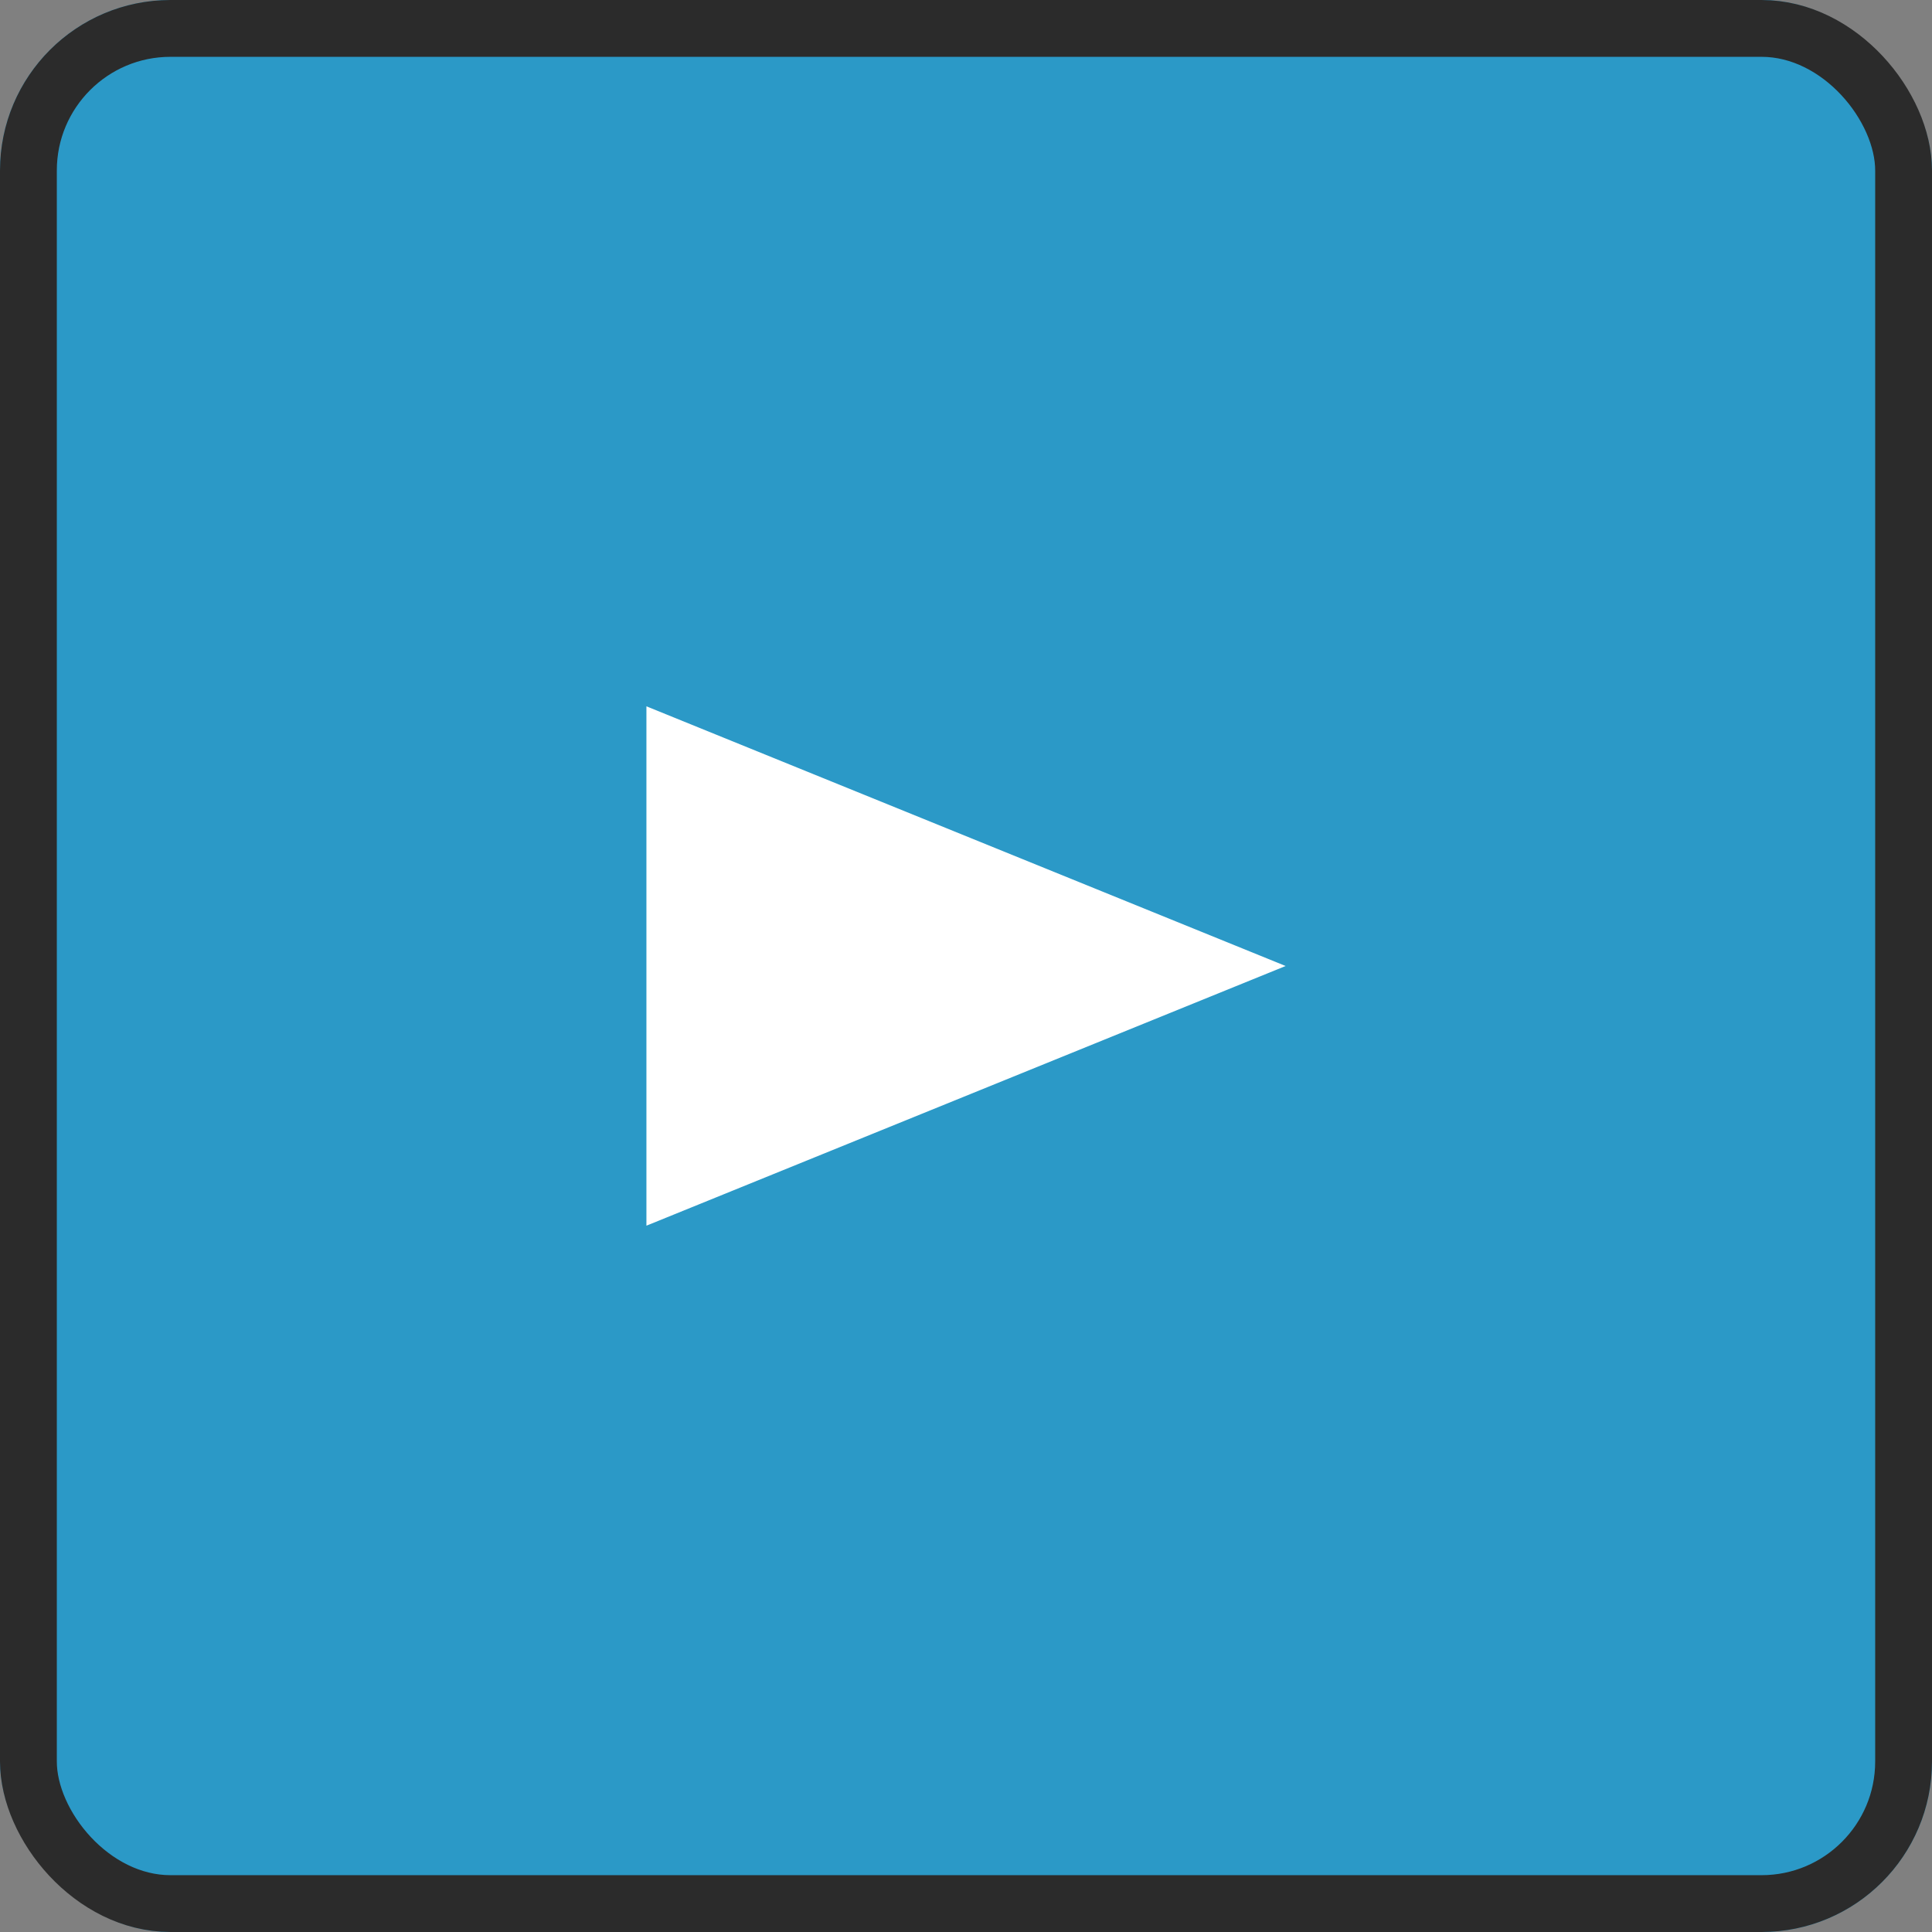
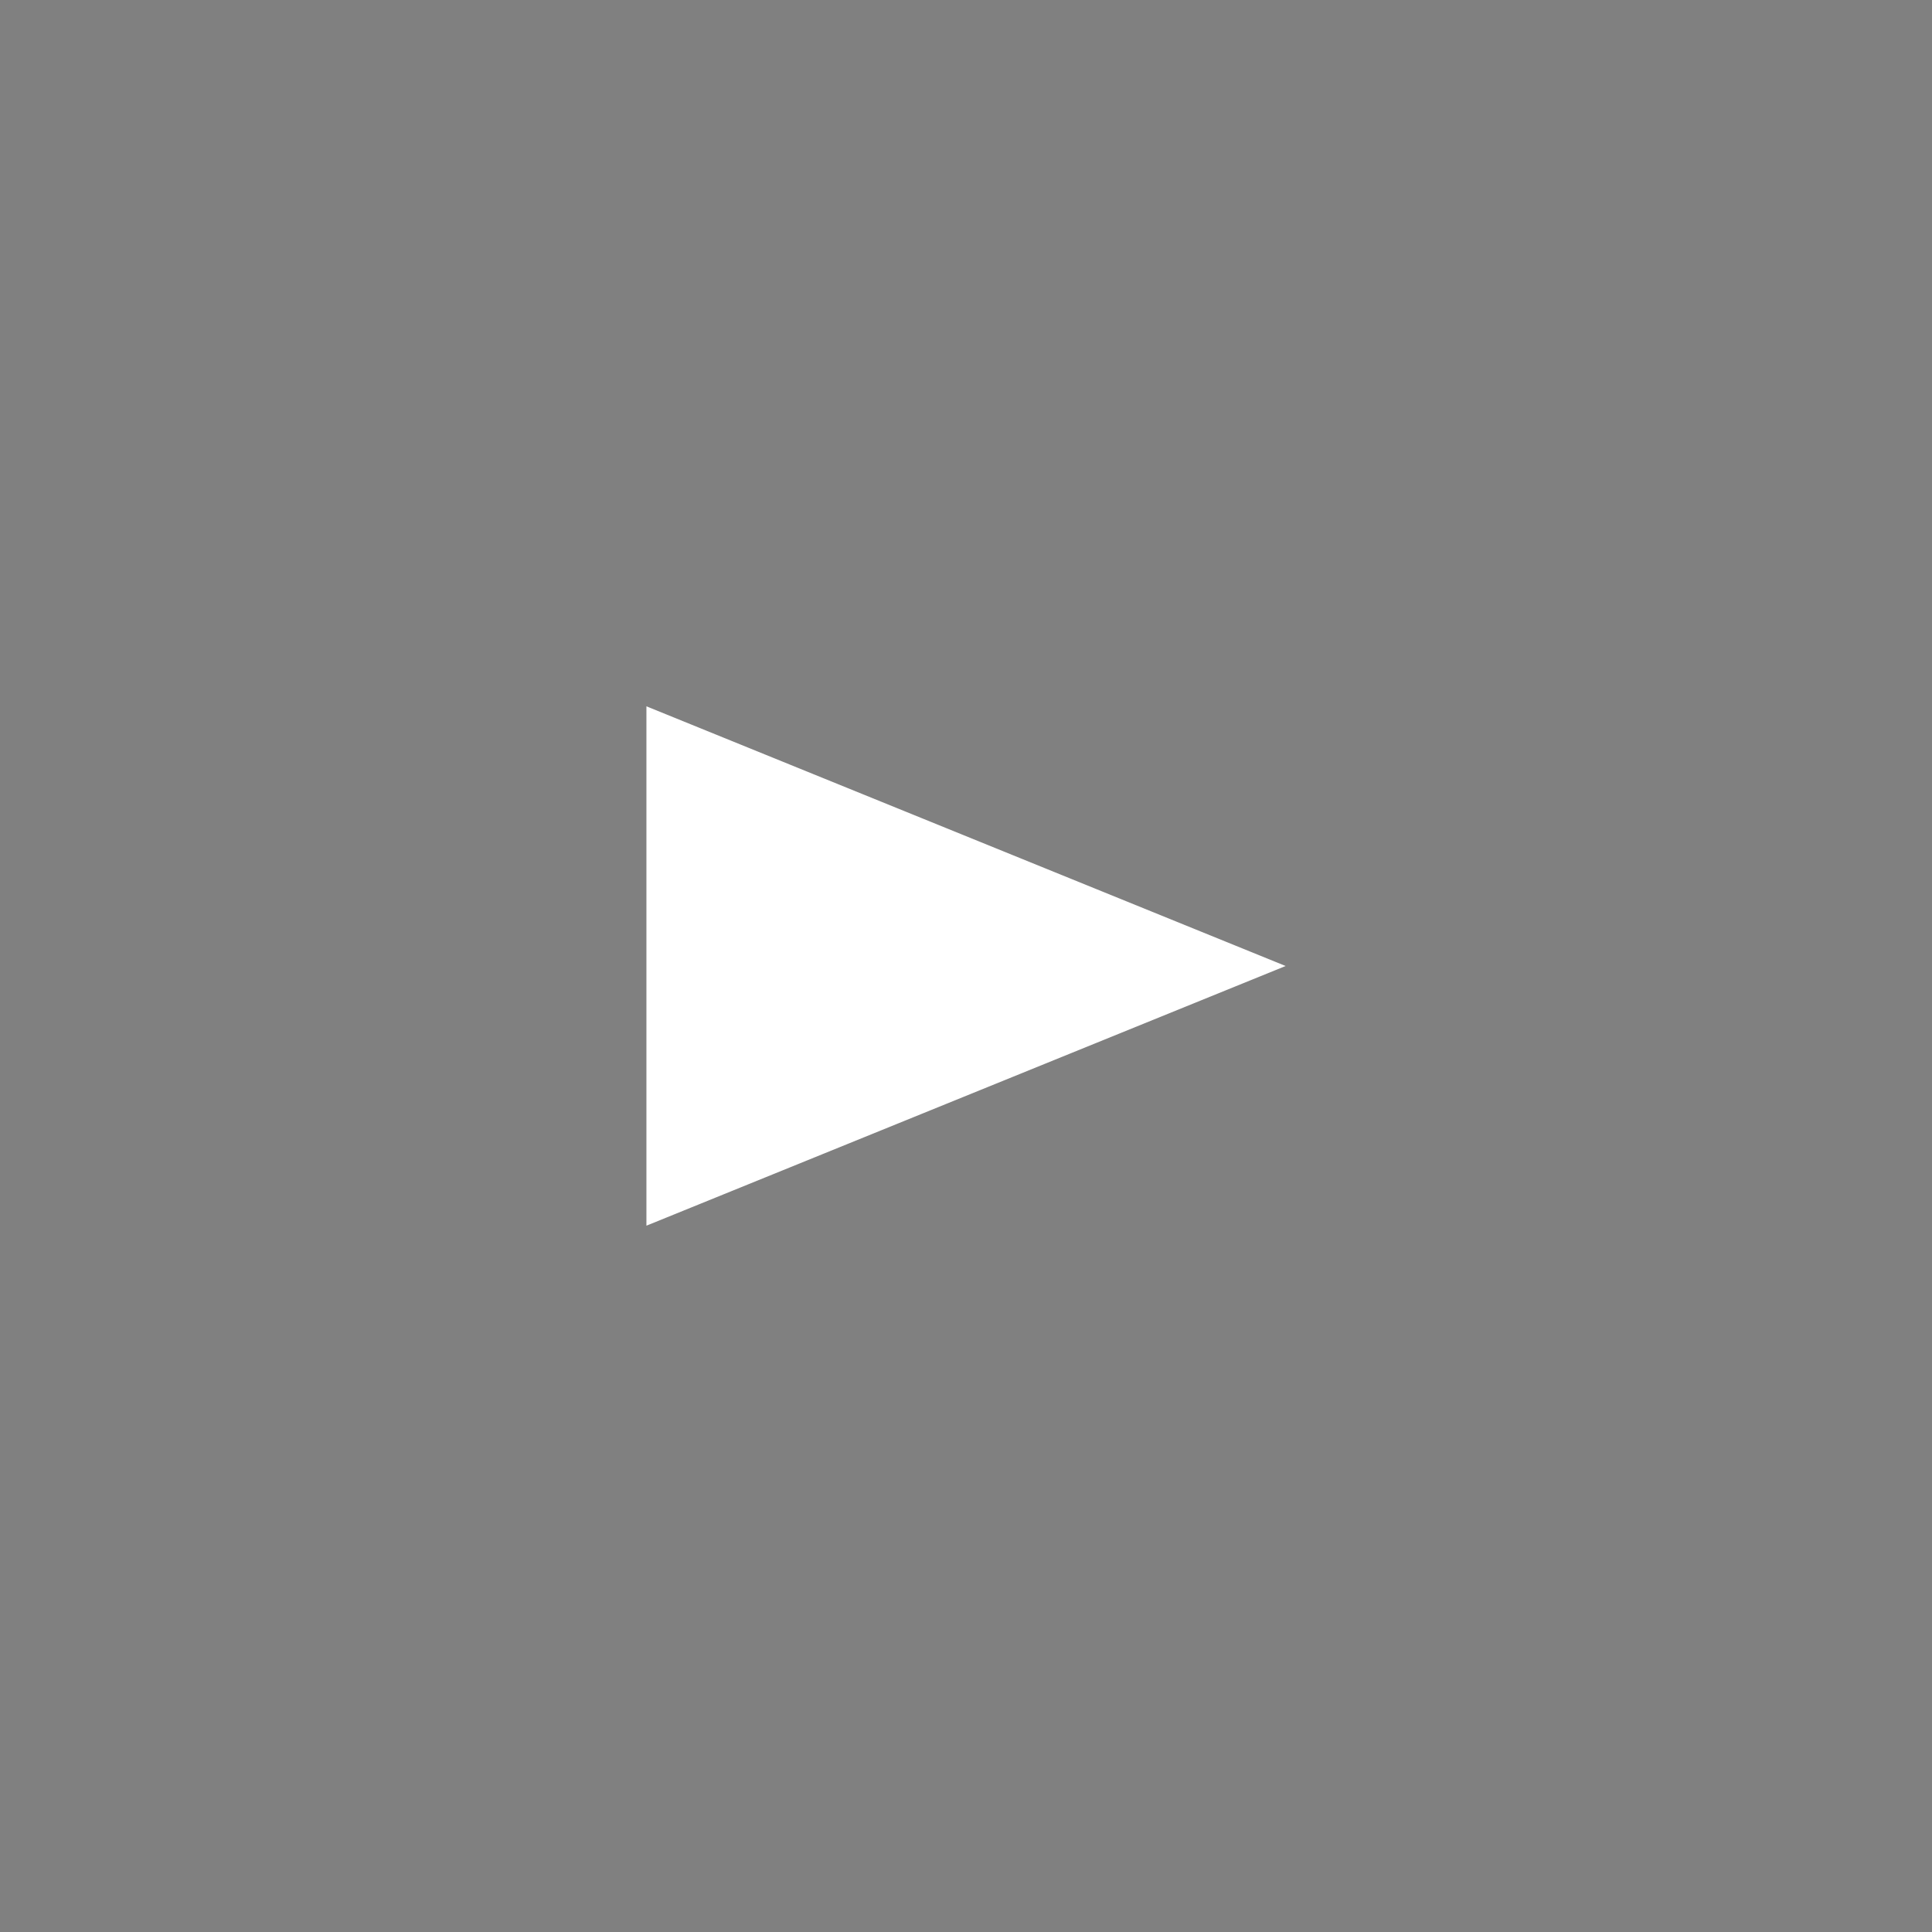
<svg xmlns="http://www.w3.org/2000/svg" width="34" height="34">
  <rect width="100%" height="100%" fill="#808080" stroke="none" />
  <g data-name="グループ 1316">
    <g data-name="グループ 715">
      <g data-name="長方形 146" fill="#2b99c7" stroke="#2b2b2b">
-         <rect width="34" height="34" rx="3" stroke="none" />
-         <rect x=".5" y=".5" width="33" height="33" rx="2.5" fill="none" />
-       </g>
+         </g>
    </g>
-     <path data-name="多角形 5" d="M22.625 17l-11.249 4.57v-9.14z" fill="#fff" />
+     <path data-name="多角形 5" d="M22.625 17l-11.249 4.57v-9.14" fill="#fff" />
  </g>
</svg>